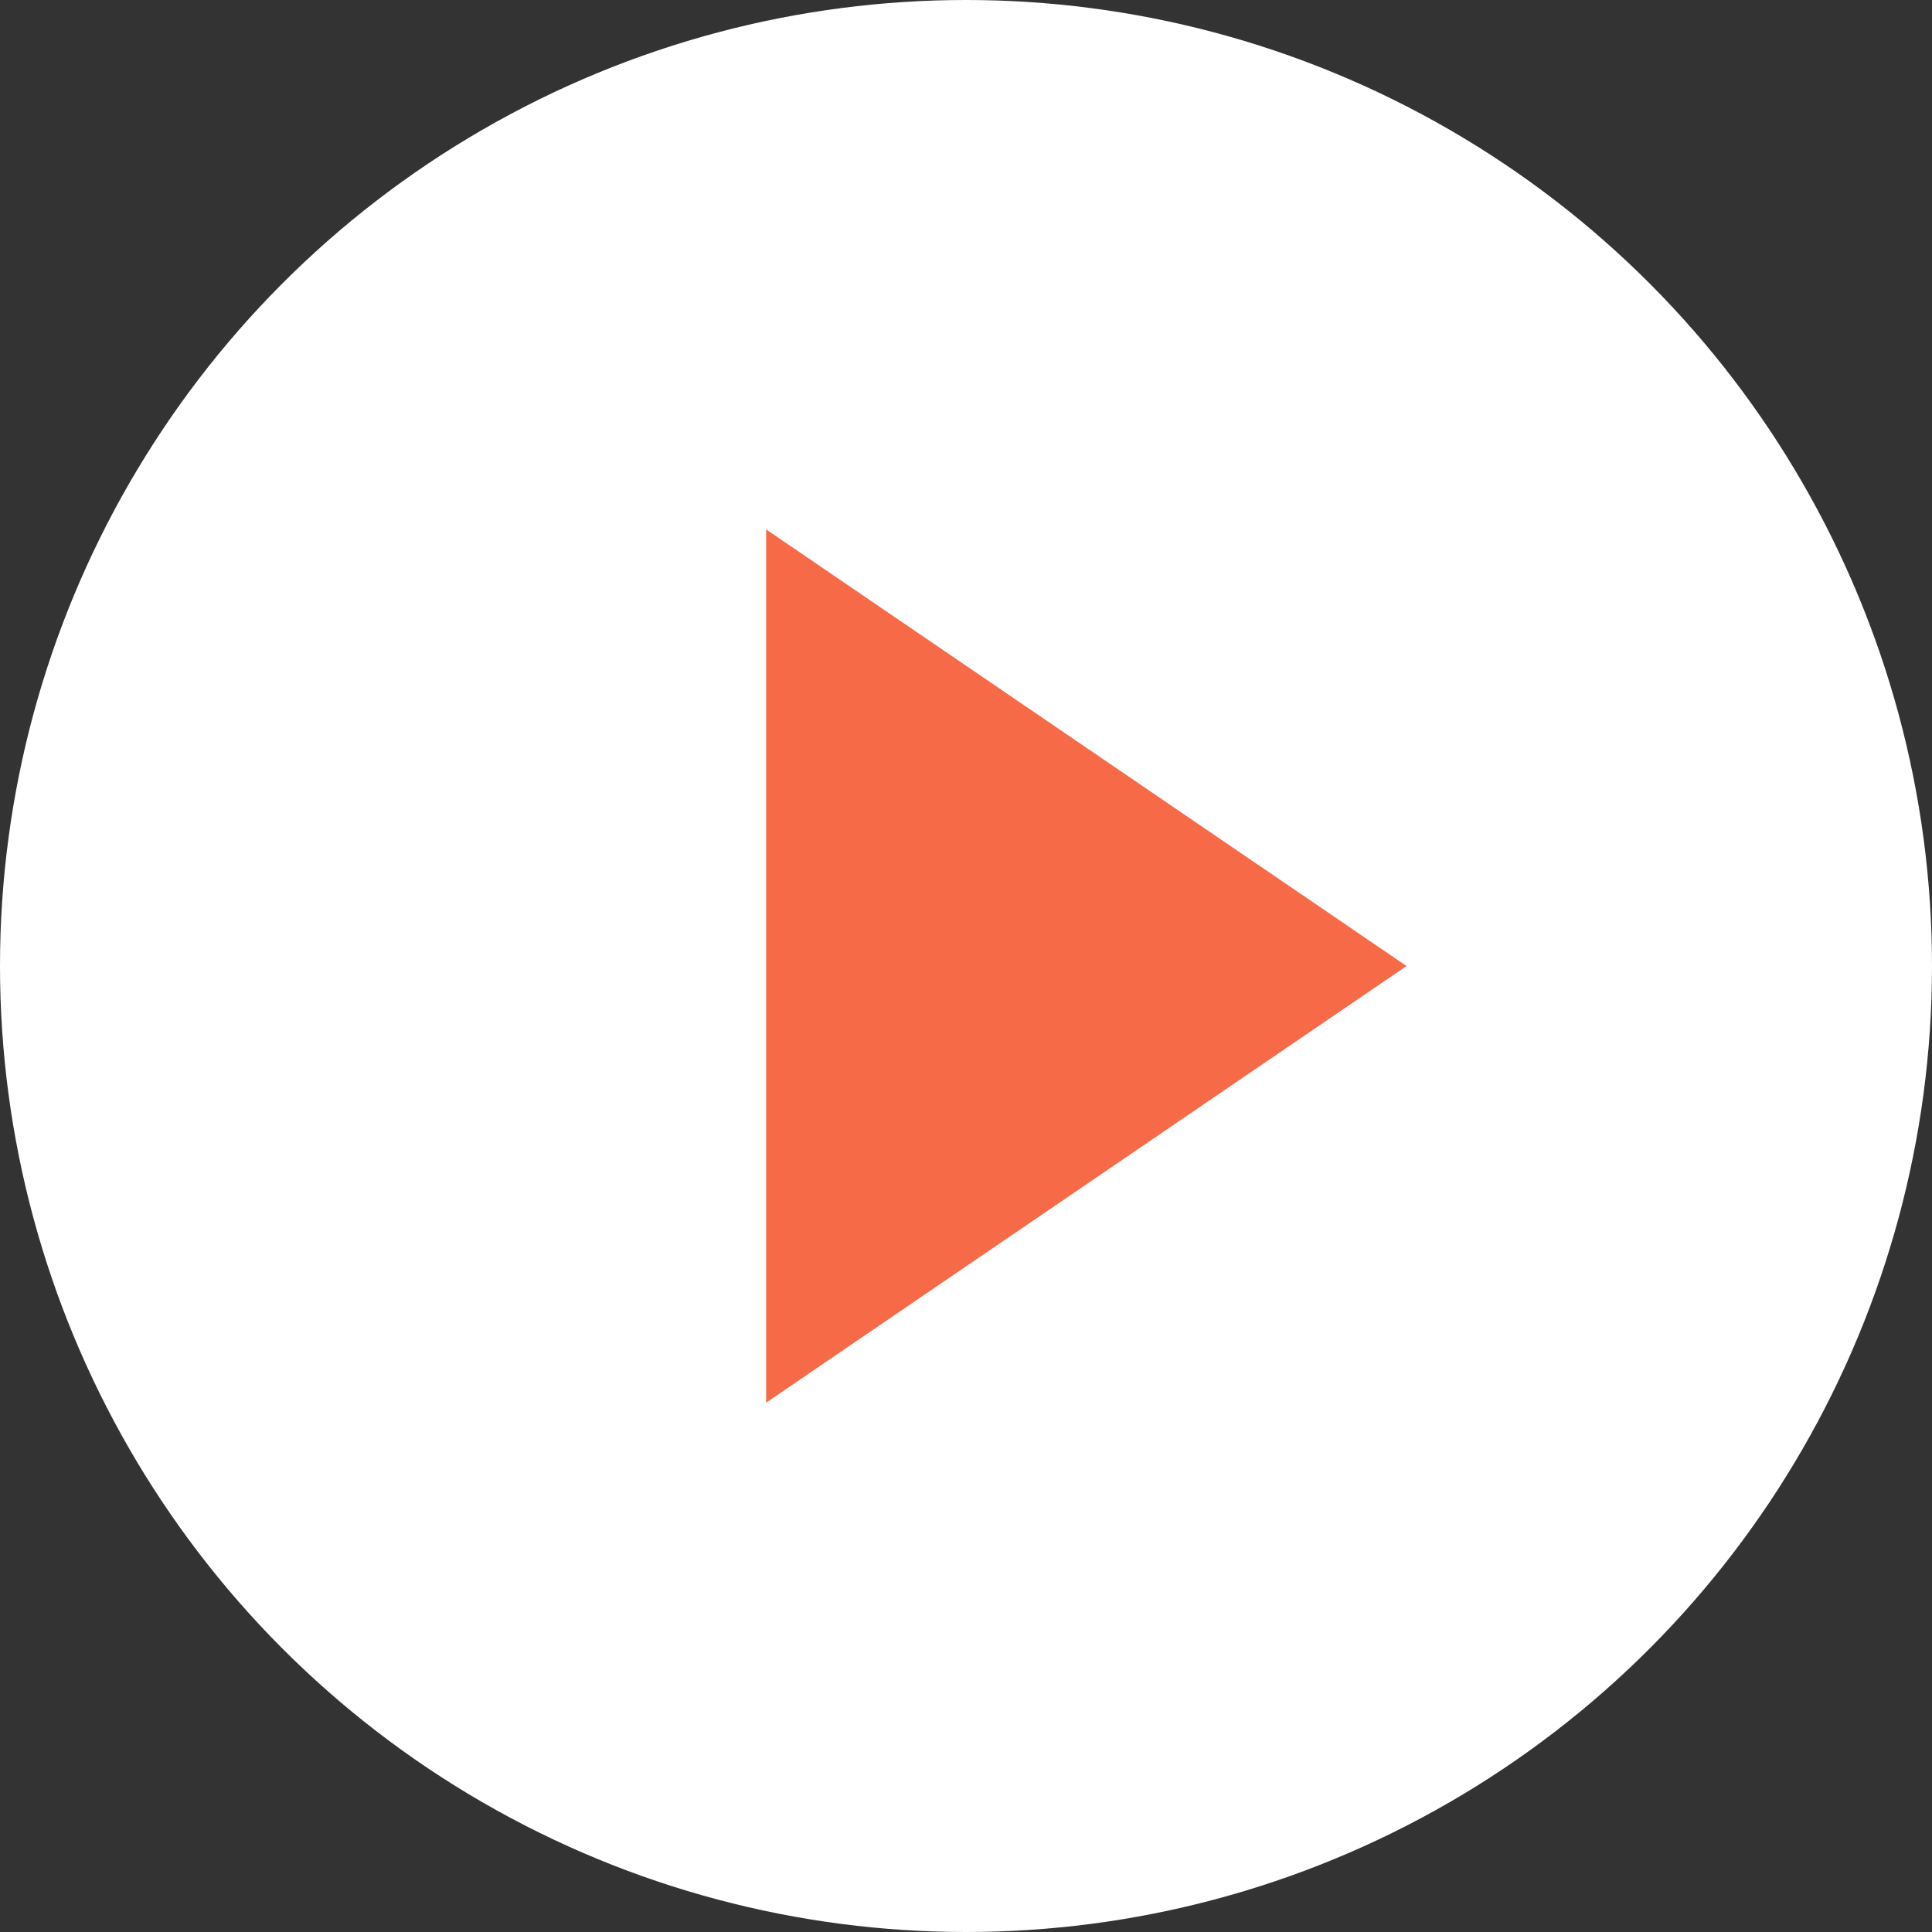
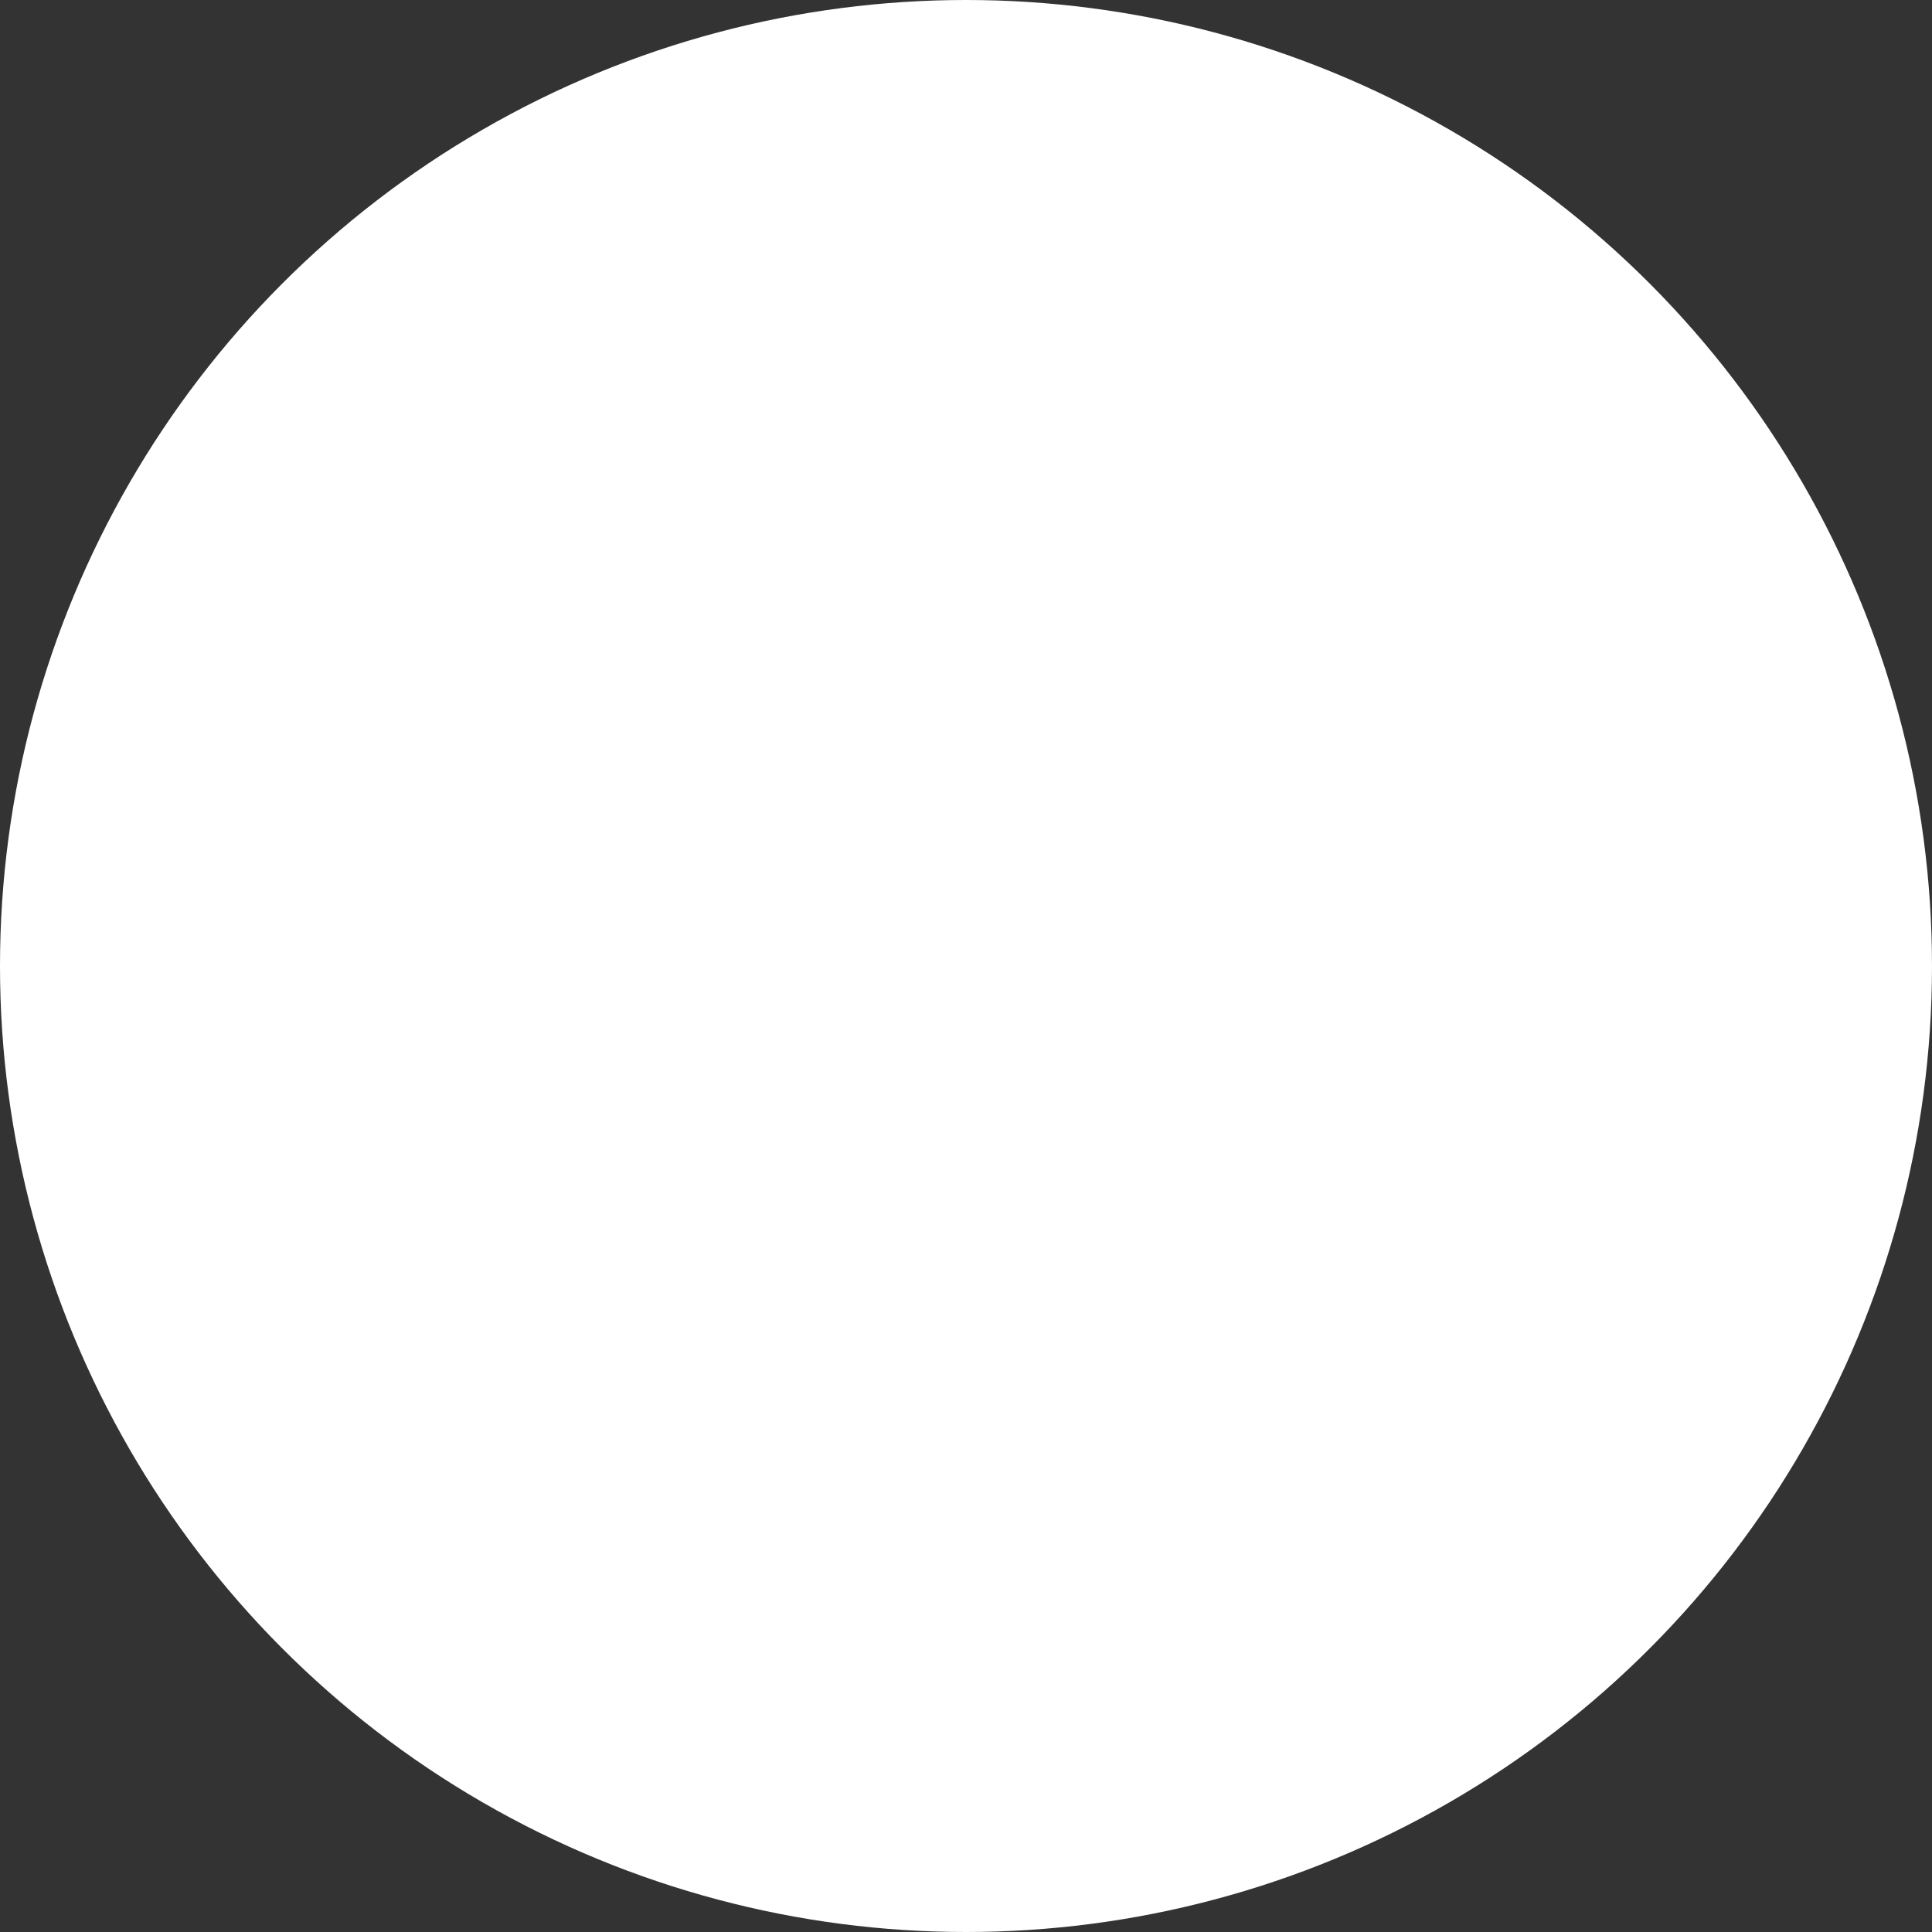
<svg xmlns="http://www.w3.org/2000/svg" height="70" viewBox="0 0 70 70" width="70">
  <rect x="0" y="0" width="70" height="70" fill="#333333" stroke="none" />
  <g fill="none">
    <circle cx="35" cy="35" fill="#fff" r="35" />
    <g transform="translate(25.345 15.69)">
-       <path d="m27.759 19.31-26.552 18.103v-17.774-18.433z" fill="#f66a48" />
      <path d="m1.207 38.621c-.193 0-.387-.046-.564-.14-.396-.209-.643-.619-.643-1.067v-36.207c0-.448.247-.858.643-1.067.396-.21.874-.181 1.244.07l26.552 18.103c.328.224.526.597.526.997 0 .399-.198.772-.527.997l-26.552 18.103c-.204.139-.442.21-.679.21zm1.207-35.129v31.639l23.203-15.82z" fill="#fff" />
    </g>
  </g>
</svg>